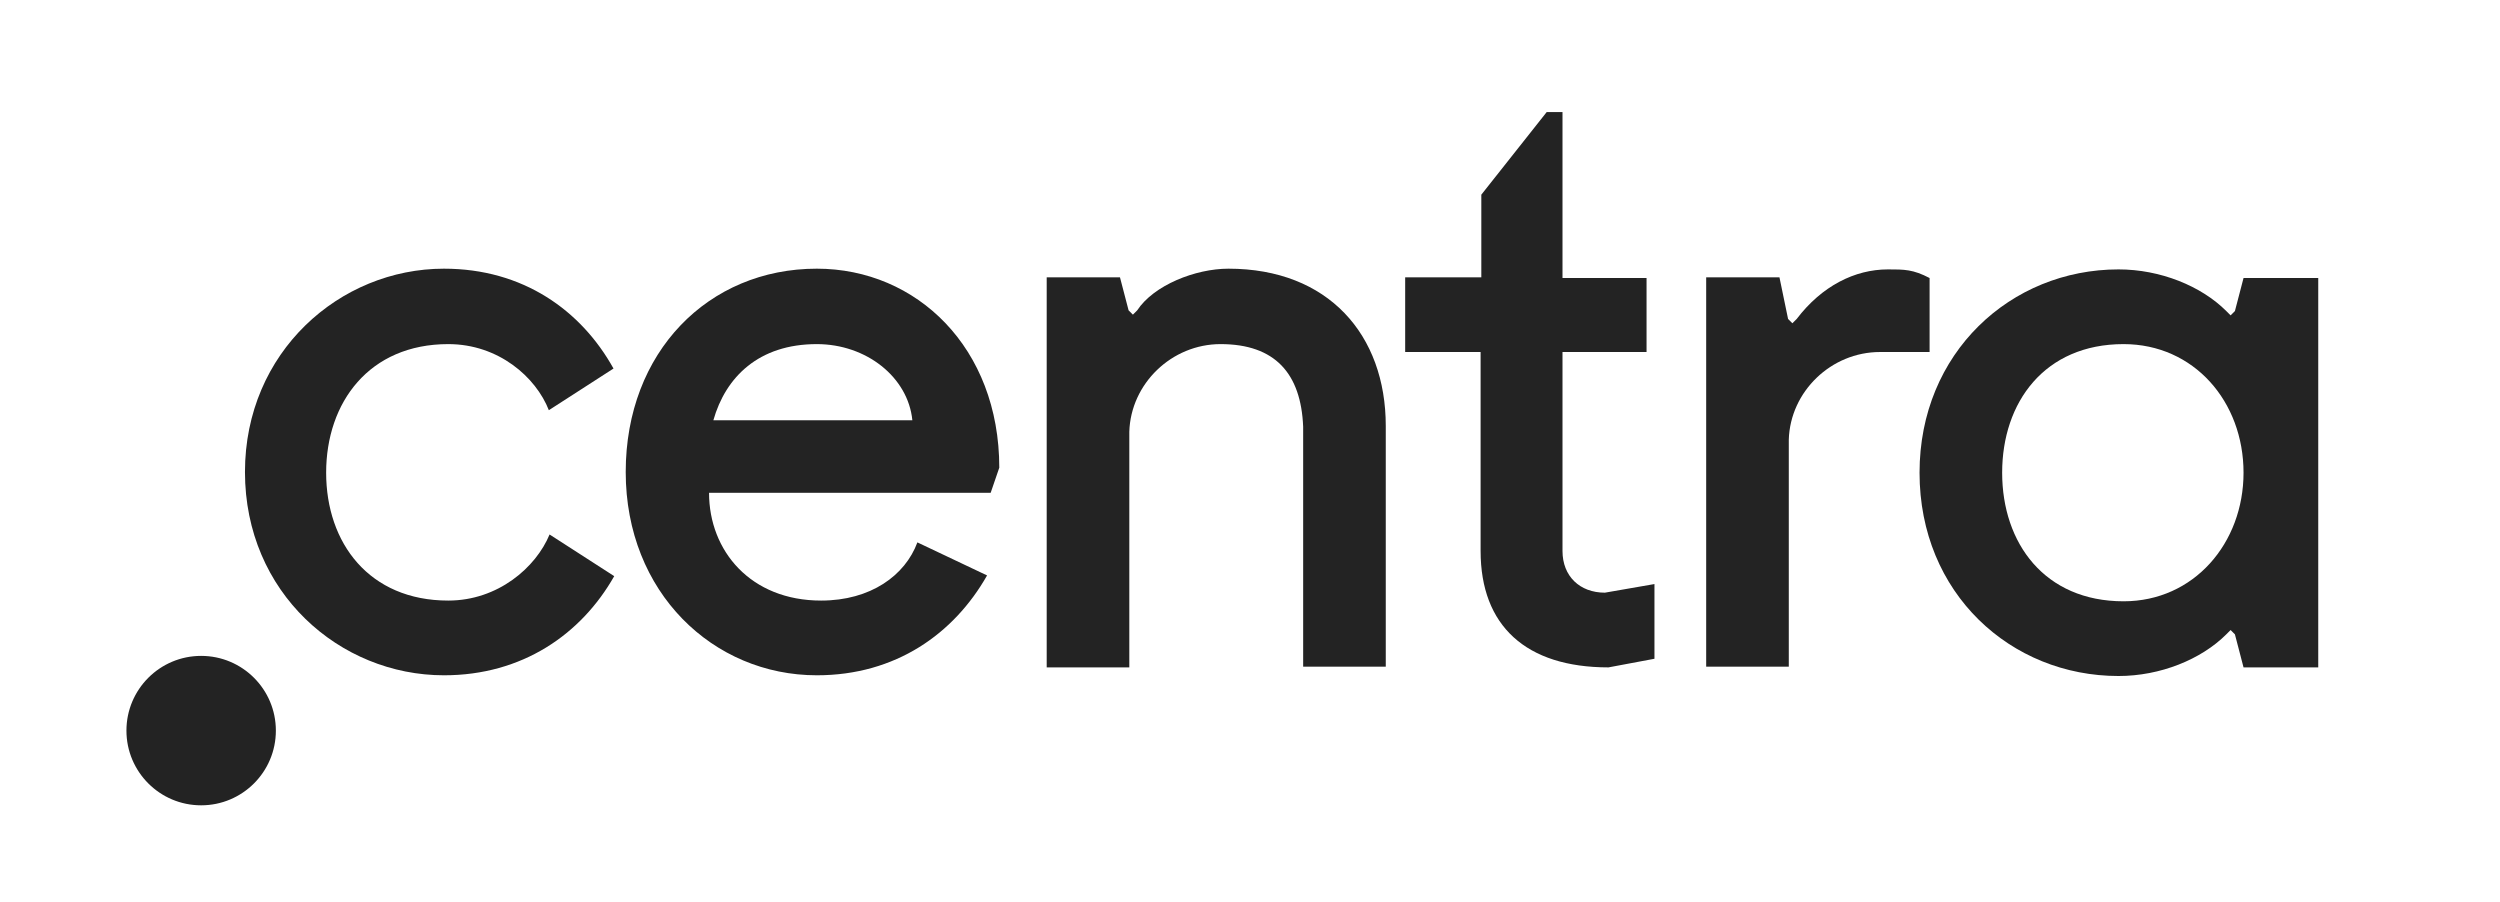
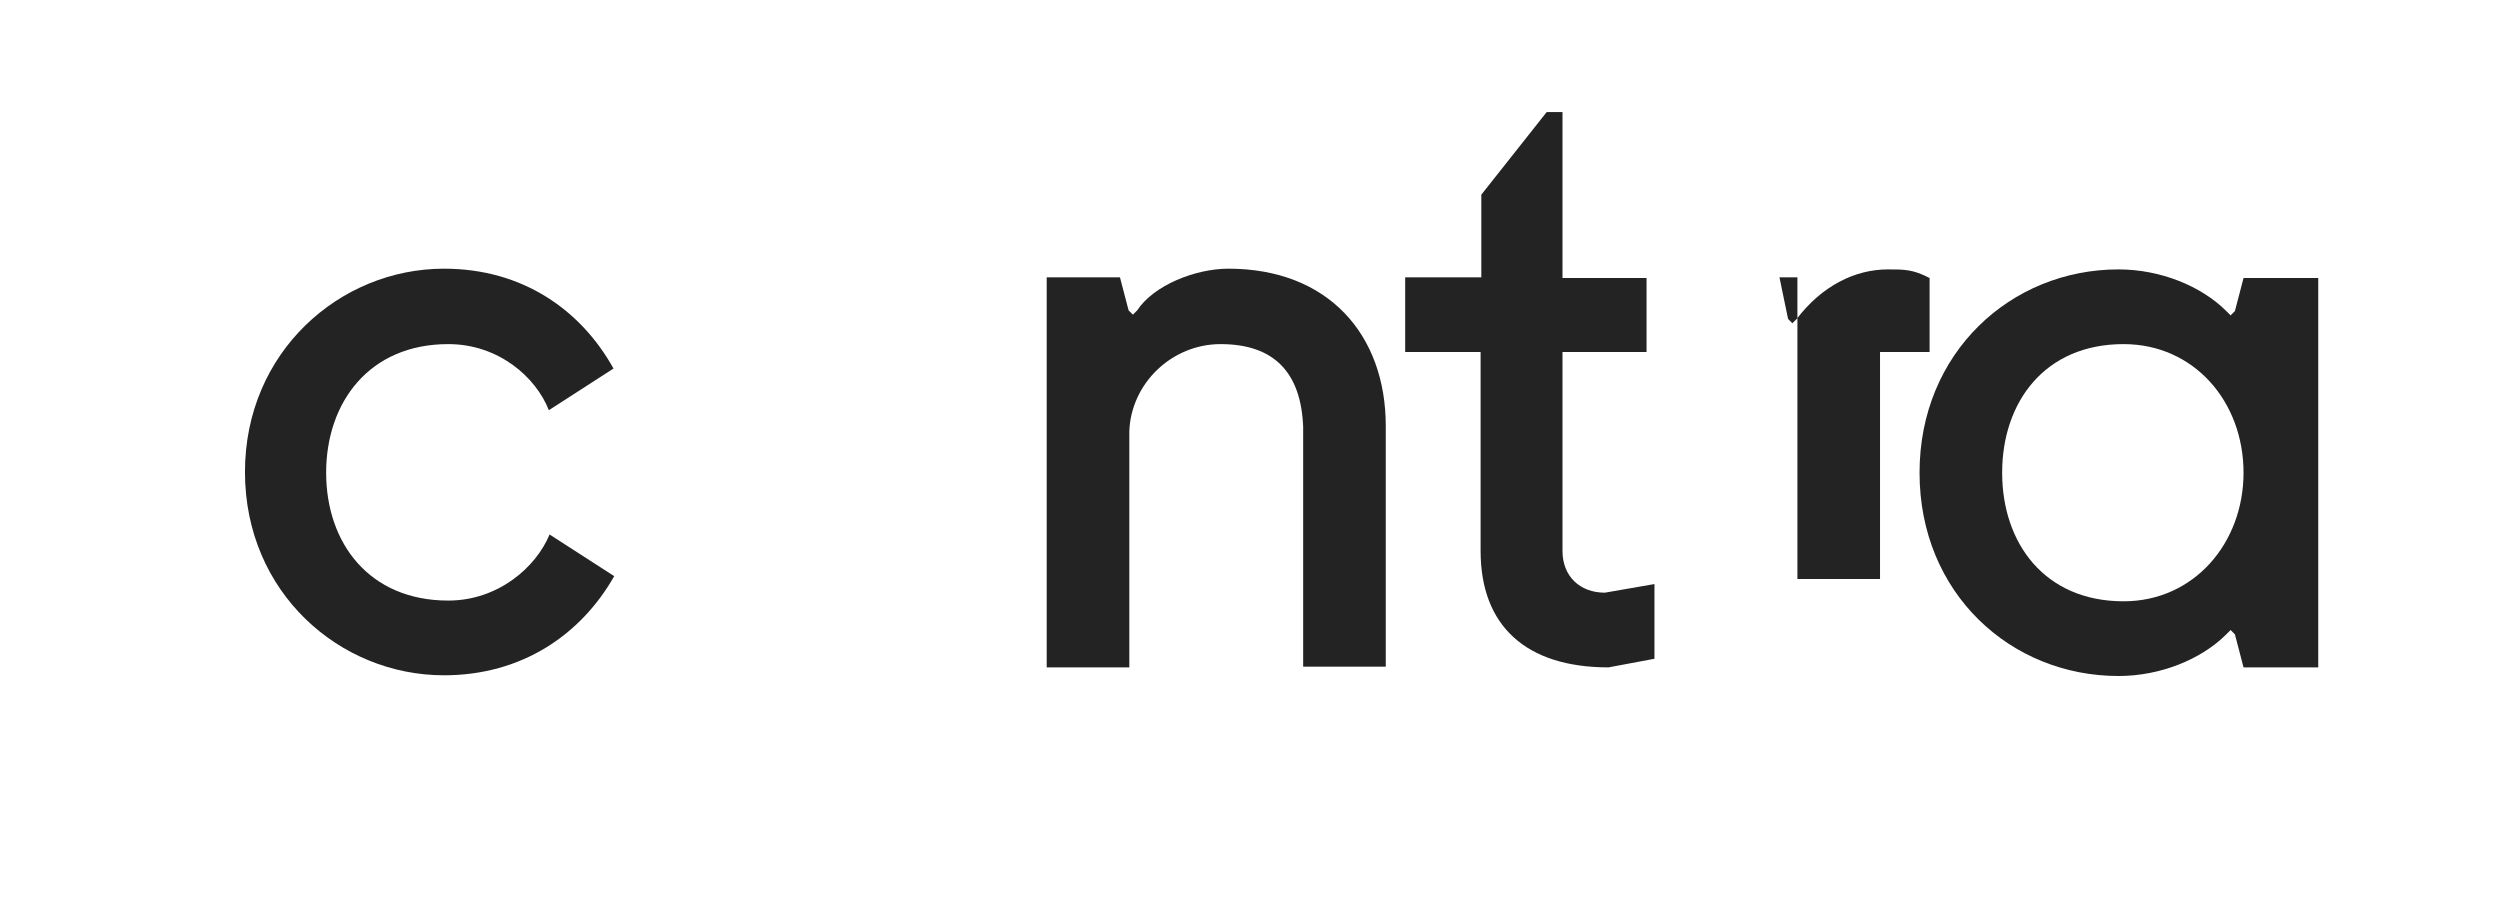
<svg xmlns="http://www.w3.org/2000/svg" version="1.1" id="Layer_1" x="0px" y="0px" viewBox="0 0 348 125.6" style="enable-background:new 0 0 348 125.6;" xml:space="preserve">
  <style type="text/css">
	.st0{fill:#232323;}
</style>
  <g>
-     <circle class="st0" cx="28" cy="101.7" r="10.4" />
    <g>
      <path class="st0" d="M62.4,83.6c6.9,0,12.2-4.6,14.1-9.2l9,5.8C80.9,88.3,72.7,94,61.8,94c-14.5,0-27.7-11.5-27.7-28.3    c0-16.7,13.2-28.3,27.7-28.3c11,0,19.1,5.8,23.6,13.9l-9,5.8c-1.8-4.6-7-9.2-14-9.2c-11,0-17,8.1-17,17.9    C45.4,75.6,51.4,83.6,62.4,83.6z" />
-       <path class="st0" d="M98.7,68.6c0,8.1,5.8,15,15.6,15c6.9,0,11.7-3.5,13.4-8.1l9.7,4.6c-4.6,8.1-12.7,13.9-23.7,13.9    c-14.4,0-26.6-11.5-26.6-28.3c0-16.7,11.5-28.3,26.6-28.3c13.9,0,25.4,11,25.4,27.7l-1.2,3.5H98.7z M99.3,58.5H127    c-0.6-6-6.4-10.6-13.3-10.6C105.6,47.9,101,52.5,99.3,58.5z" />
      <path class="st0" d="M145.5,38.6h10.4l1.2,4.6l0.6,0.6l0.6-0.6c2.3-3.5,8.1-5.8,12.7-5.8c13.9,0,21.9,9.2,21.9,21.9v33.5h-11.5    V59.4c-0.3-7.4-3.9-11.5-11.5-11.5c-6.8,0-12.5,5.5-12.7,12.2v32.8h-11.5V38.6z" />
      <path class="st0" d="M195.7,38.6h10.5V27.1l9.1-11.5h2.2v23.1h11.7V49h-11.7v27.7c0,3.5,2.4,5.8,5.9,5.8l6.9-1.2v10.4l-6.4,1.2    c-11.5,0-17.8-5.8-17.8-16.2V49h-10.5V38.6z" />
-       <path class="st0" d="M237.3,38.6h10.4l1.2,5.8l0.6,0.6l0.6-0.6c3.5-4.6,8.1-6.9,12.7-6.9c2.3,0,3.5,0,5.8,1.2V49h-6.9    c-6.8,0-12.5,5.5-12.7,12.2v31.6h-11.5V38.6z" />
+       <path class="st0" d="M237.3,38.6h10.4l1.2,5.8l0.6,0.6l0.6-0.6c3.5-4.6,8.1-6.9,12.7-6.9c2.3,0,3.5,0,5.8,1.2V49h-6.9    v31.6h-11.5V38.6z" />
      <path class="st0" d="M322.7,92.9h-10.4l-1.2-4.6l-0.6-0.6l-0.6,0.6c-3.5,3.5-9.2,5.8-15,5.8c-15,0-27.7-11.5-27.7-28.3    c0-16.7,12.7-28.3,27.7-28.3c5.8,0,11.5,2.3,15,5.8l0.6,0.6l0.6-0.6l1.2-4.6h10.4V92.9z M295.6,47.9c-11,0-16.9,8.1-16.9,17.9    c0,9.8,5.9,17.9,16.9,17.9c9.8,0,16.7-8.1,16.7-17.9C312.3,55.9,305.4,47.9,295.6,47.9z" />
    </g>
  </g>
</svg>